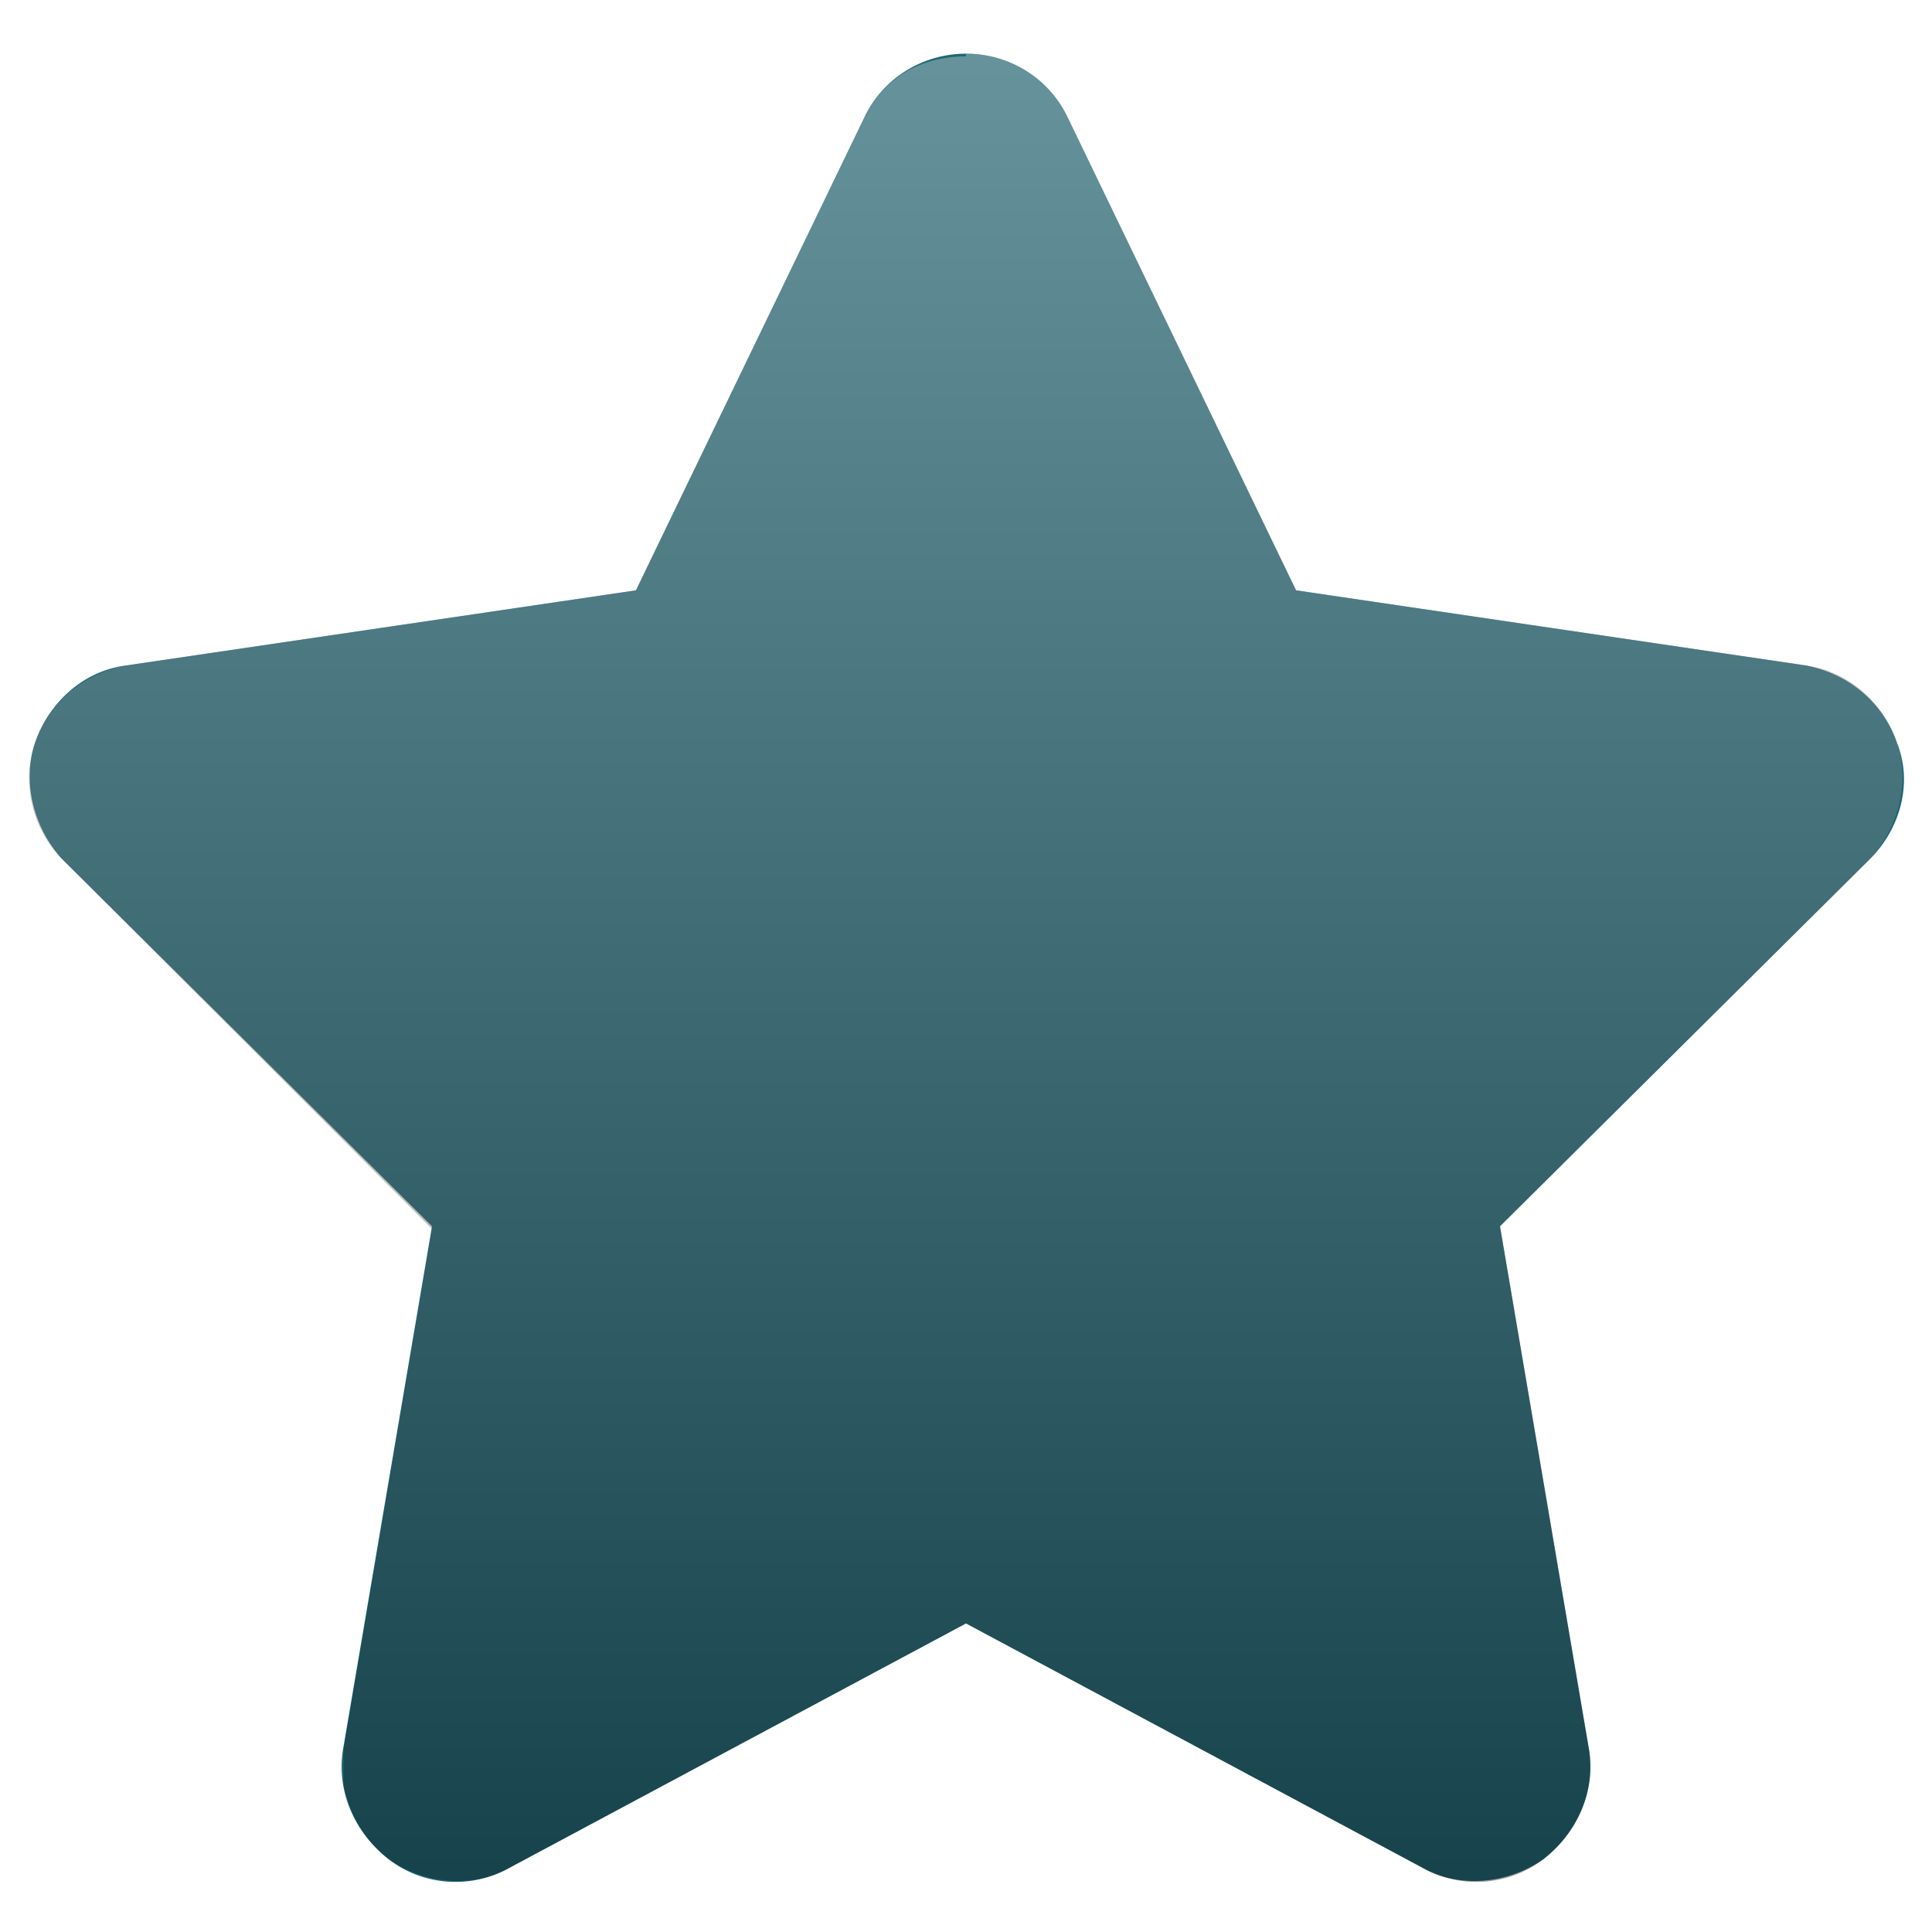
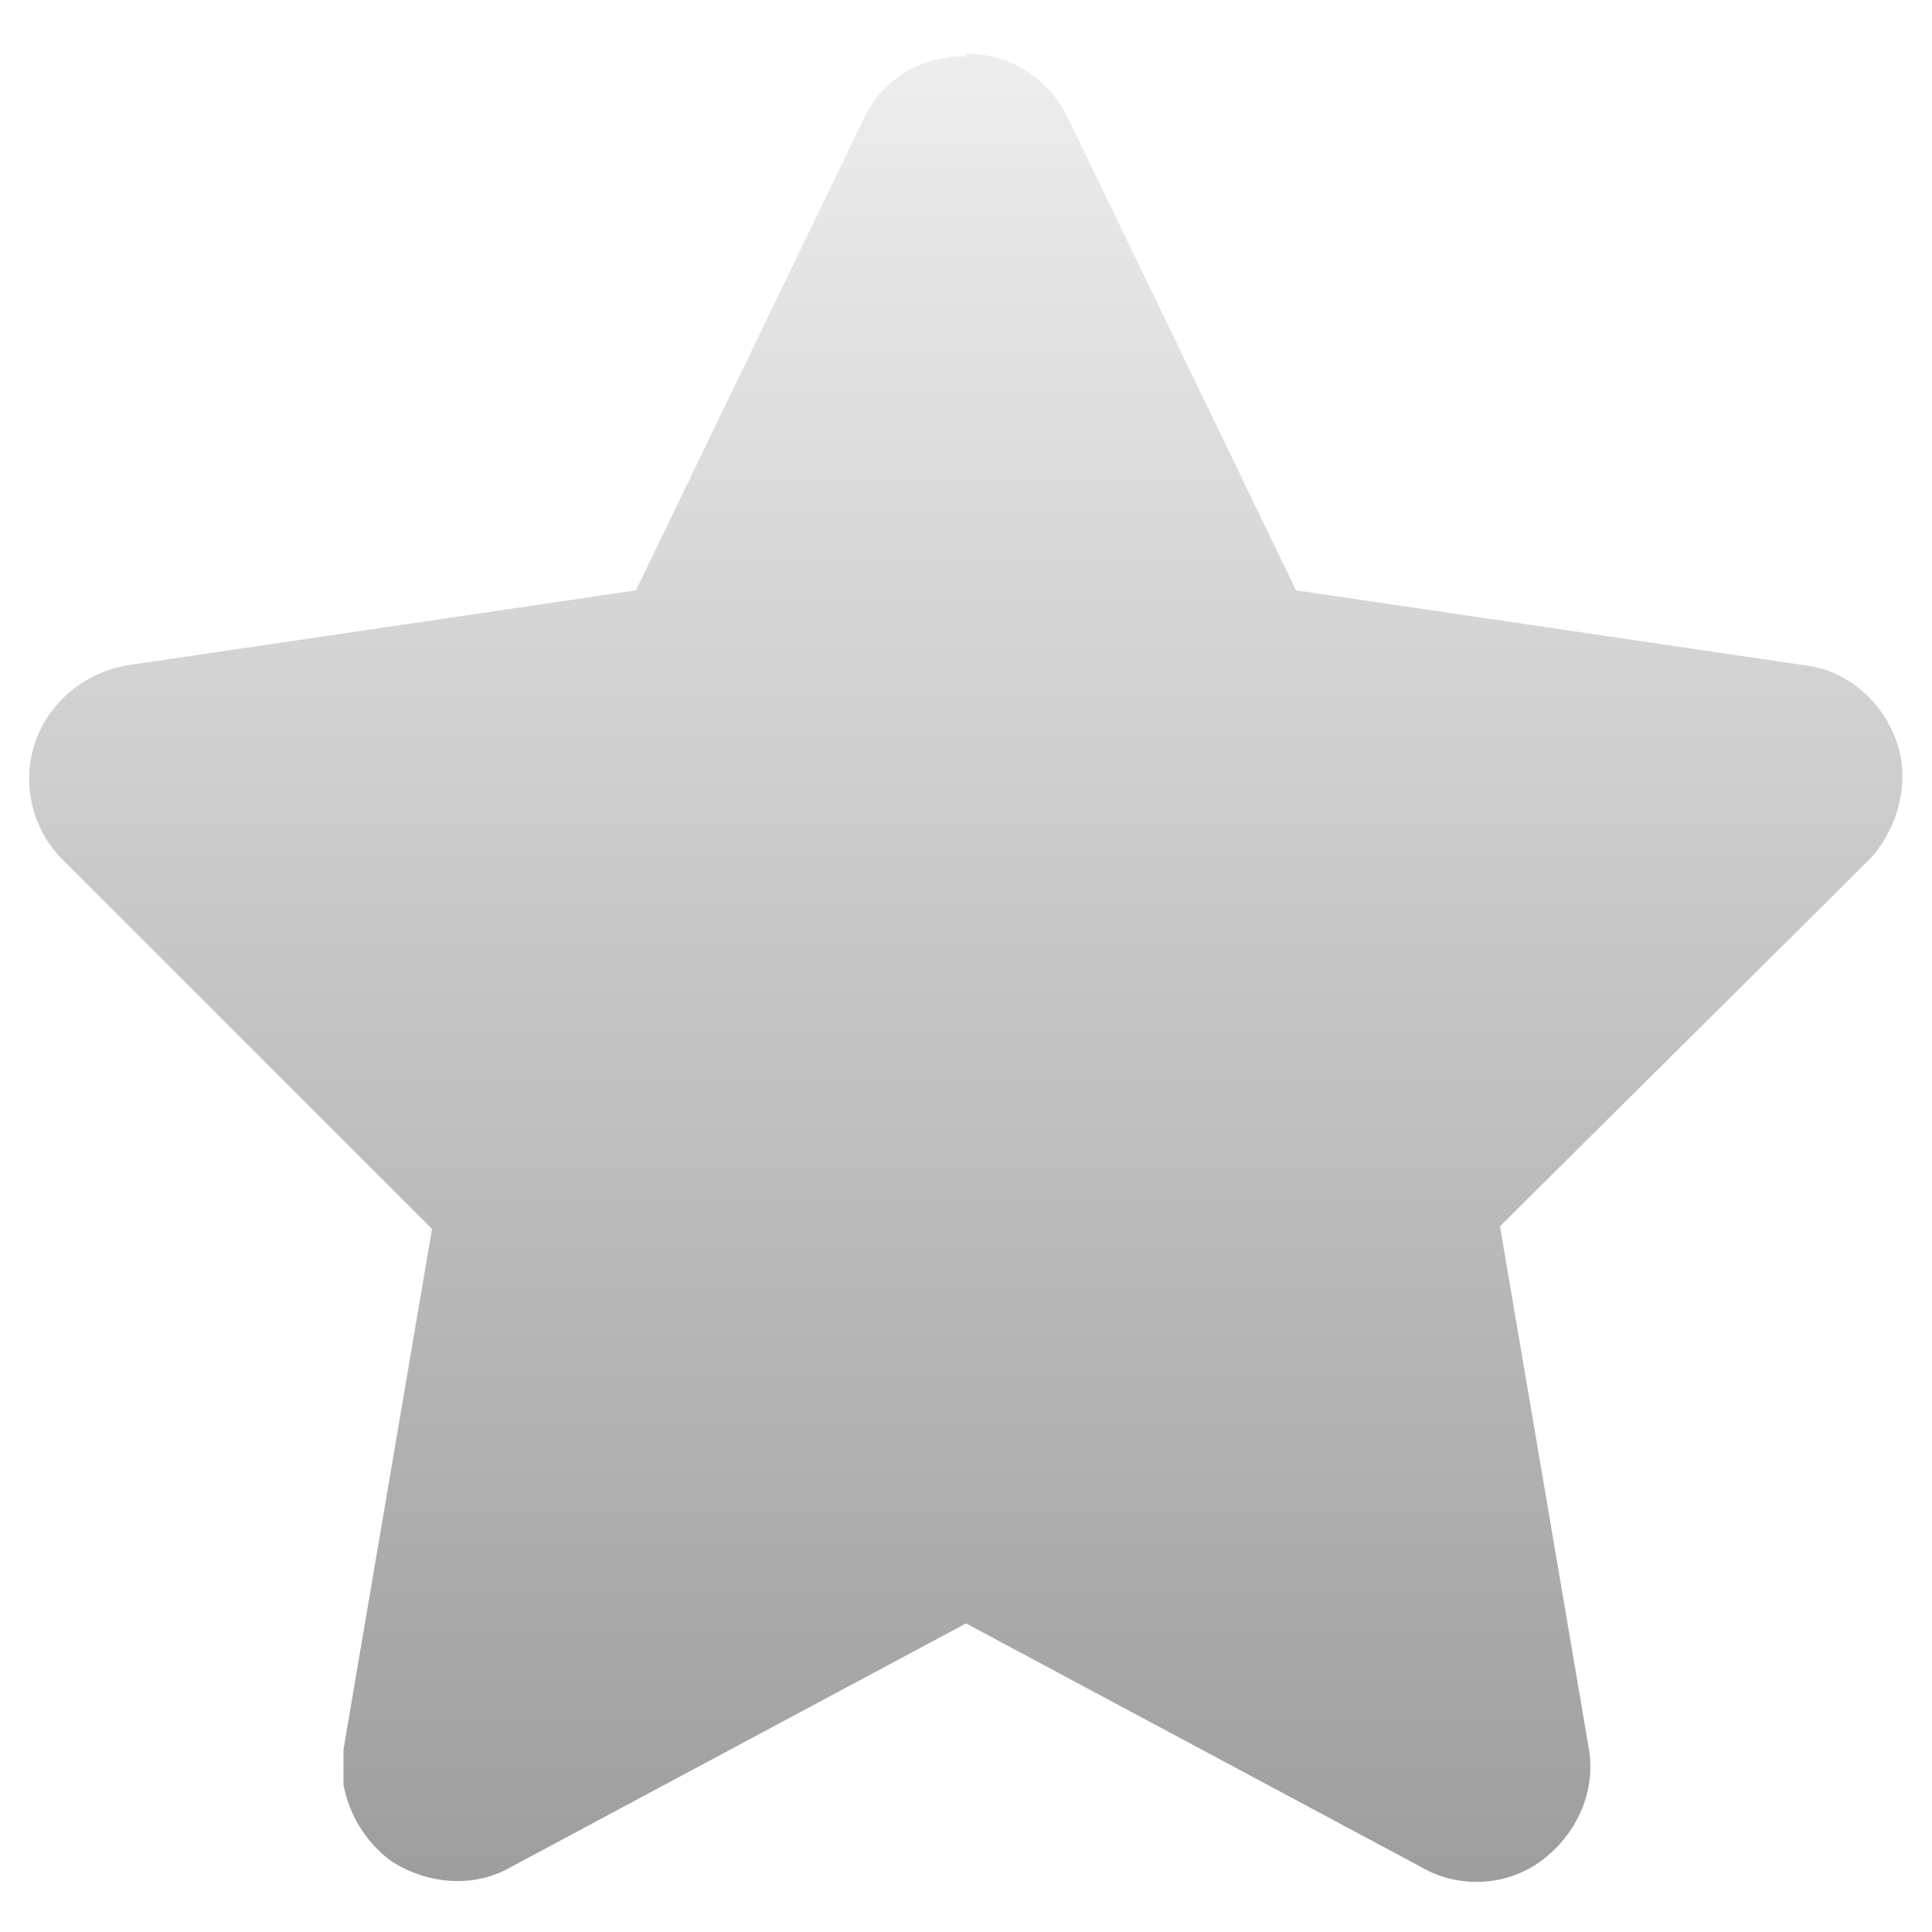
<svg xmlns="http://www.w3.org/2000/svg" version="1.1" viewBox="0 0 72 72">
  <defs>
    <style>
      .st0 {
        fill: url(#Degradado_sin_nombre);
        fill-rule: evenodd;
        mix-blend-mode: overlay;
        opacity: .4;
      }

      .st0, .st1 {
        isolation: isolate;
      }

      .st2 {
        fill: #1d6876;
      }
    </style>
    <linearGradient id="Degradado_sin_nombre" data-name="Degradado sin nombre" x1="36" y1="74" x2="36" y2="0" gradientTransform="translate(0 74) scale(1 -1)" gradientUnits="userSpaceOnUse">
      <stop offset="0" stop-color="#d9d9d9" />
      <stop offset="1" stop-color="#000" />
    </linearGradient>
  </defs>
  <g class="st1">
    <g id="Capa_1">
-       <path class="st2" d="M39.8,4.4c-.7-1.5-2.2-2.4-3.8-2.4s-3.1.9-3.8,2.4l-8.5,17.6-19,2.8c-1.6.2-2.9,1.4-3.4,2.9-.5,1.5,0,3.2,1,4.3l13.8,13.7-3.3,19.4c-.3,1.6.4,3.2,1.7,4.2s3.1,1.1,4.5.3l17-9.1,17,9.1c1.4.8,3.2.6,4.5-.3,1.3-1,2-2.6,1.7-4.2l-3.3-19.4,13.8-13.7c1.1-1.1,1.6-2.8,1-4.3-.5-1.5-1.8-2.6-3.4-2.9l-19-2.8-8.5-17.6h0Z" />
      <path class="st0" d="M36,2c1.6,0,3.1.9,3.8,2.4h0l8.5,17.6,19,2.8c1.6.2,2.9,1.4,3.4,2.9.5,1.5,0,3.2-1,4.3l-13.8,13.7,3.3,19.4c.3,1.6-.4,3.2-1.7,4.2-1.3,1-3.1,1.1-4.5.3l-17-9.1-17,9.1c-1.4.8-3.2.6-4.5-.3-.9-.7-1.5-1.7-1.7-2.8,0-.4,0-.9,0-1.3l3.3-19.4L2.3,32c-1.1-1.1-1.5-2.8-1-4.3.5-1.5,1.8-2.6,3.4-2.9l19-2.8,8.5-17.6c.3-.6.7-1.1,1.1-1.4.7-.6,1.7-.9,2.7-.9Z" />
    </g>
  </g>
</svg>